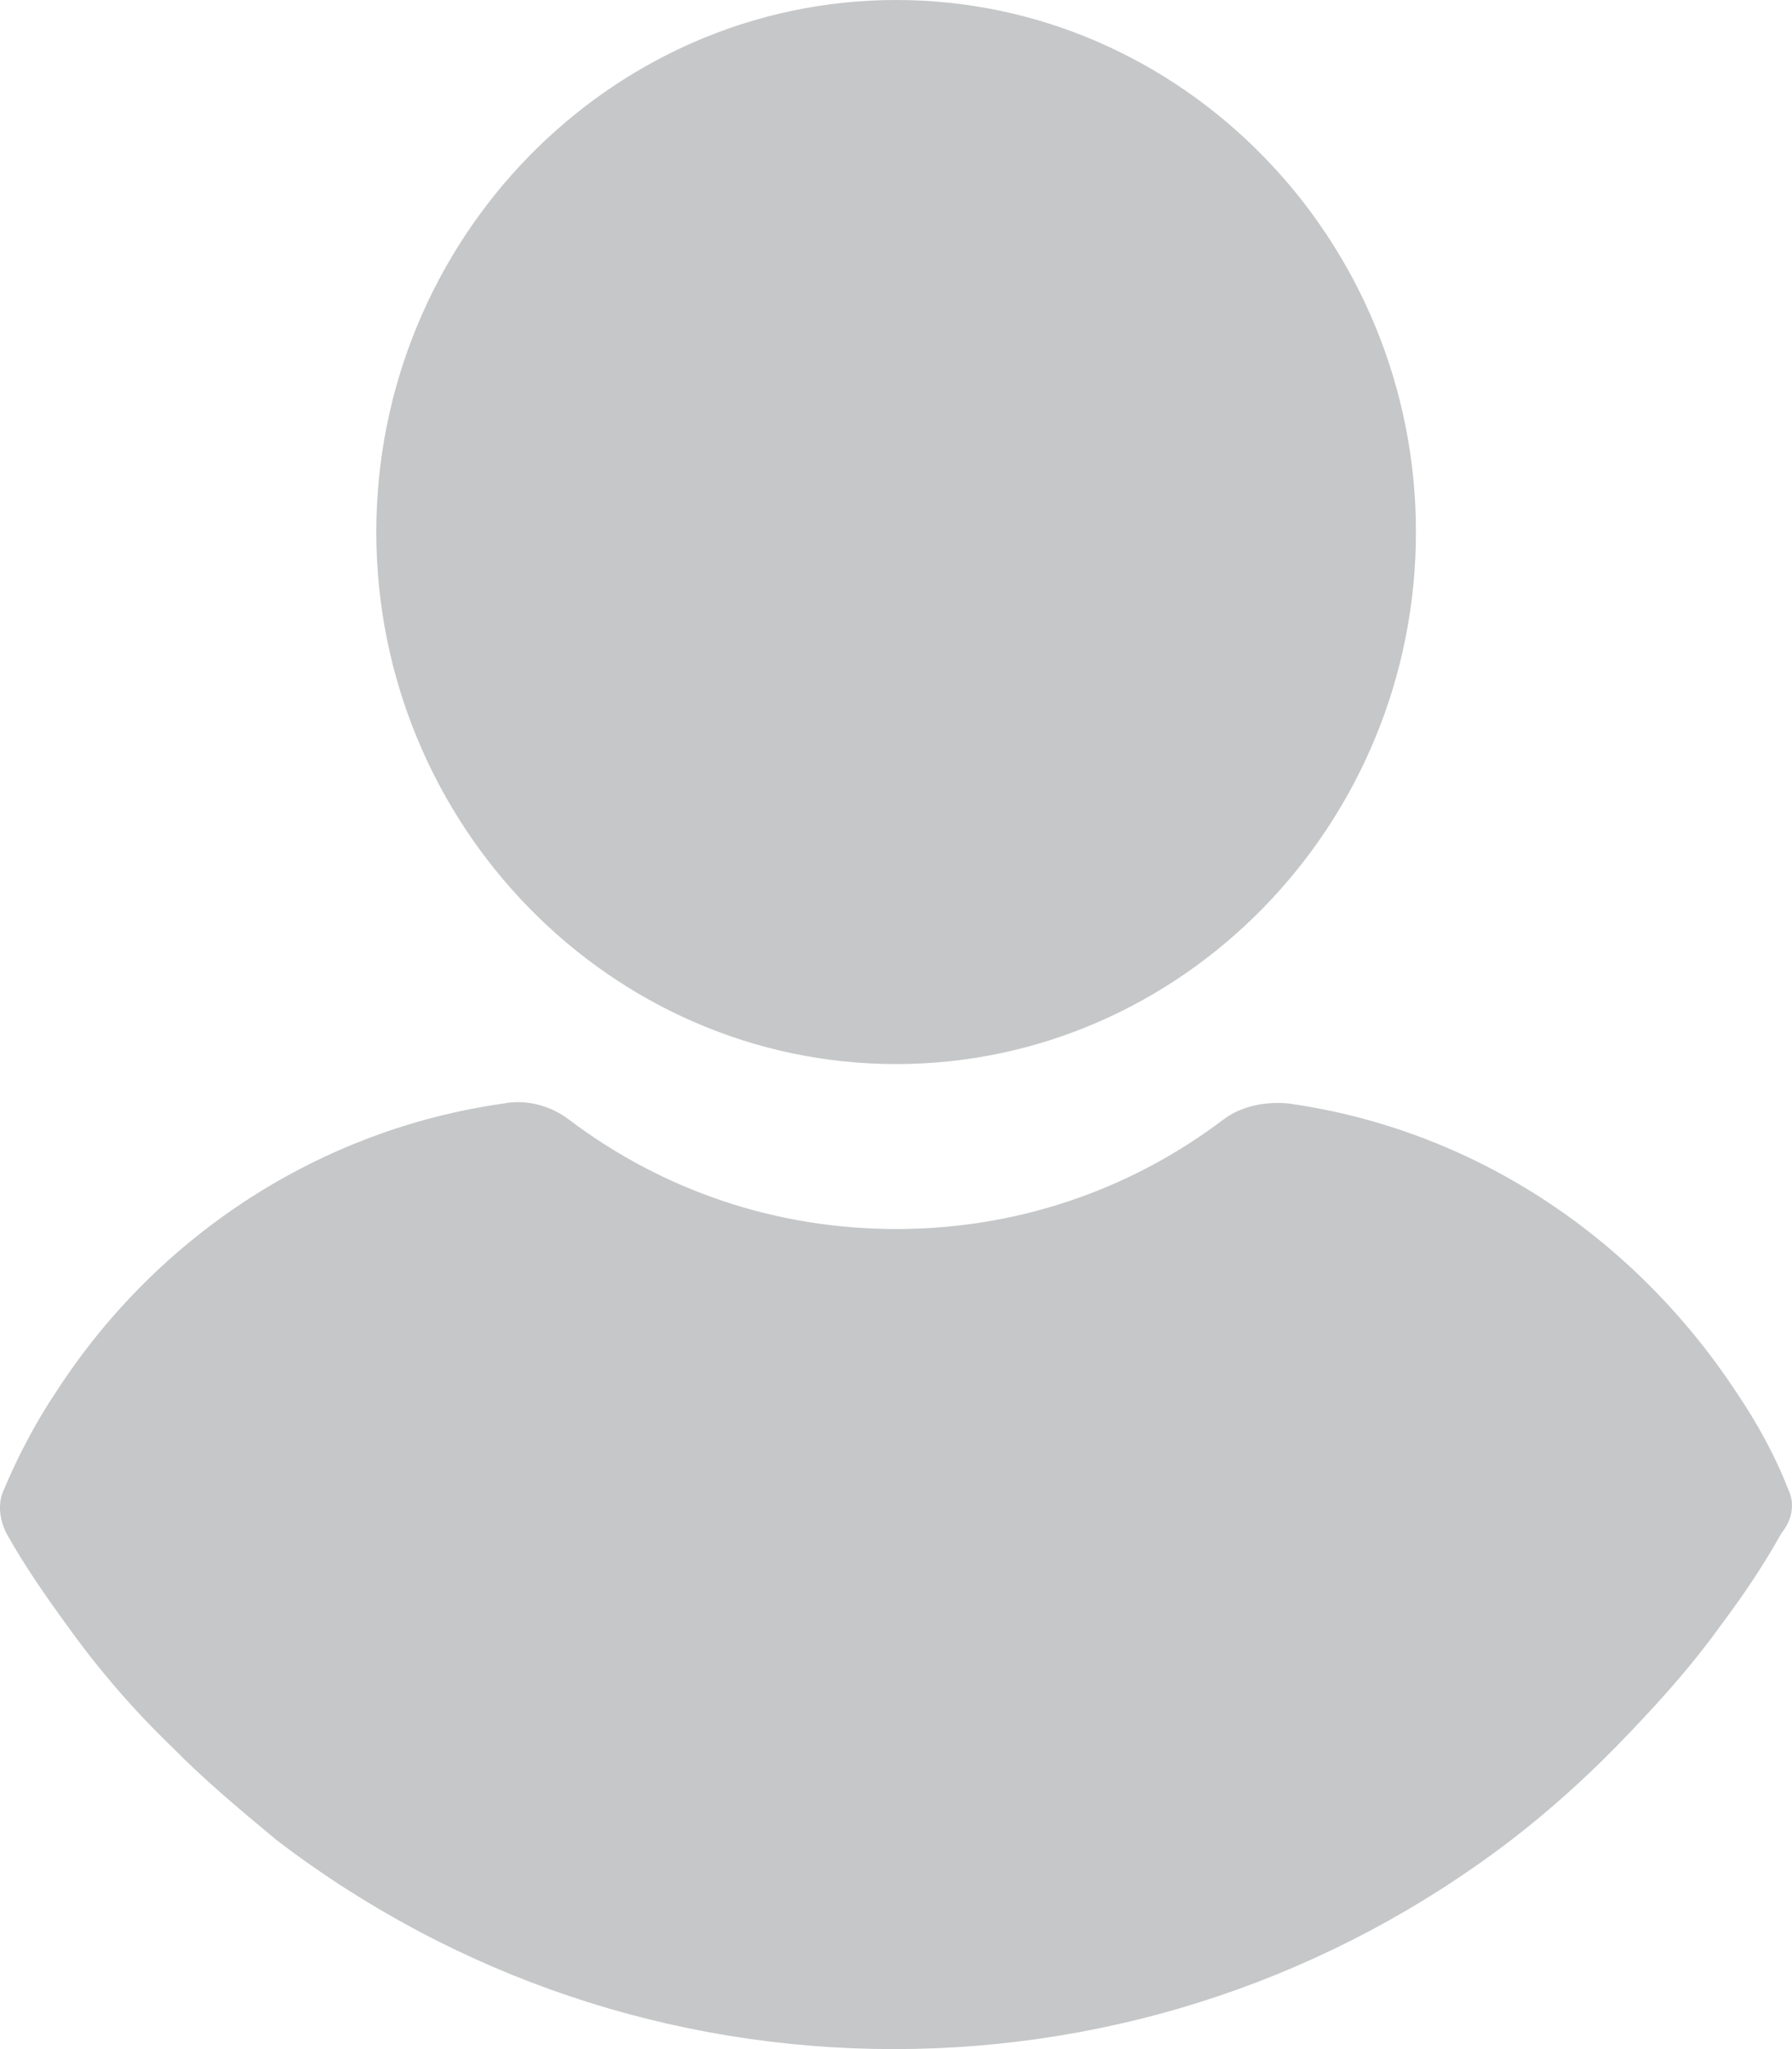
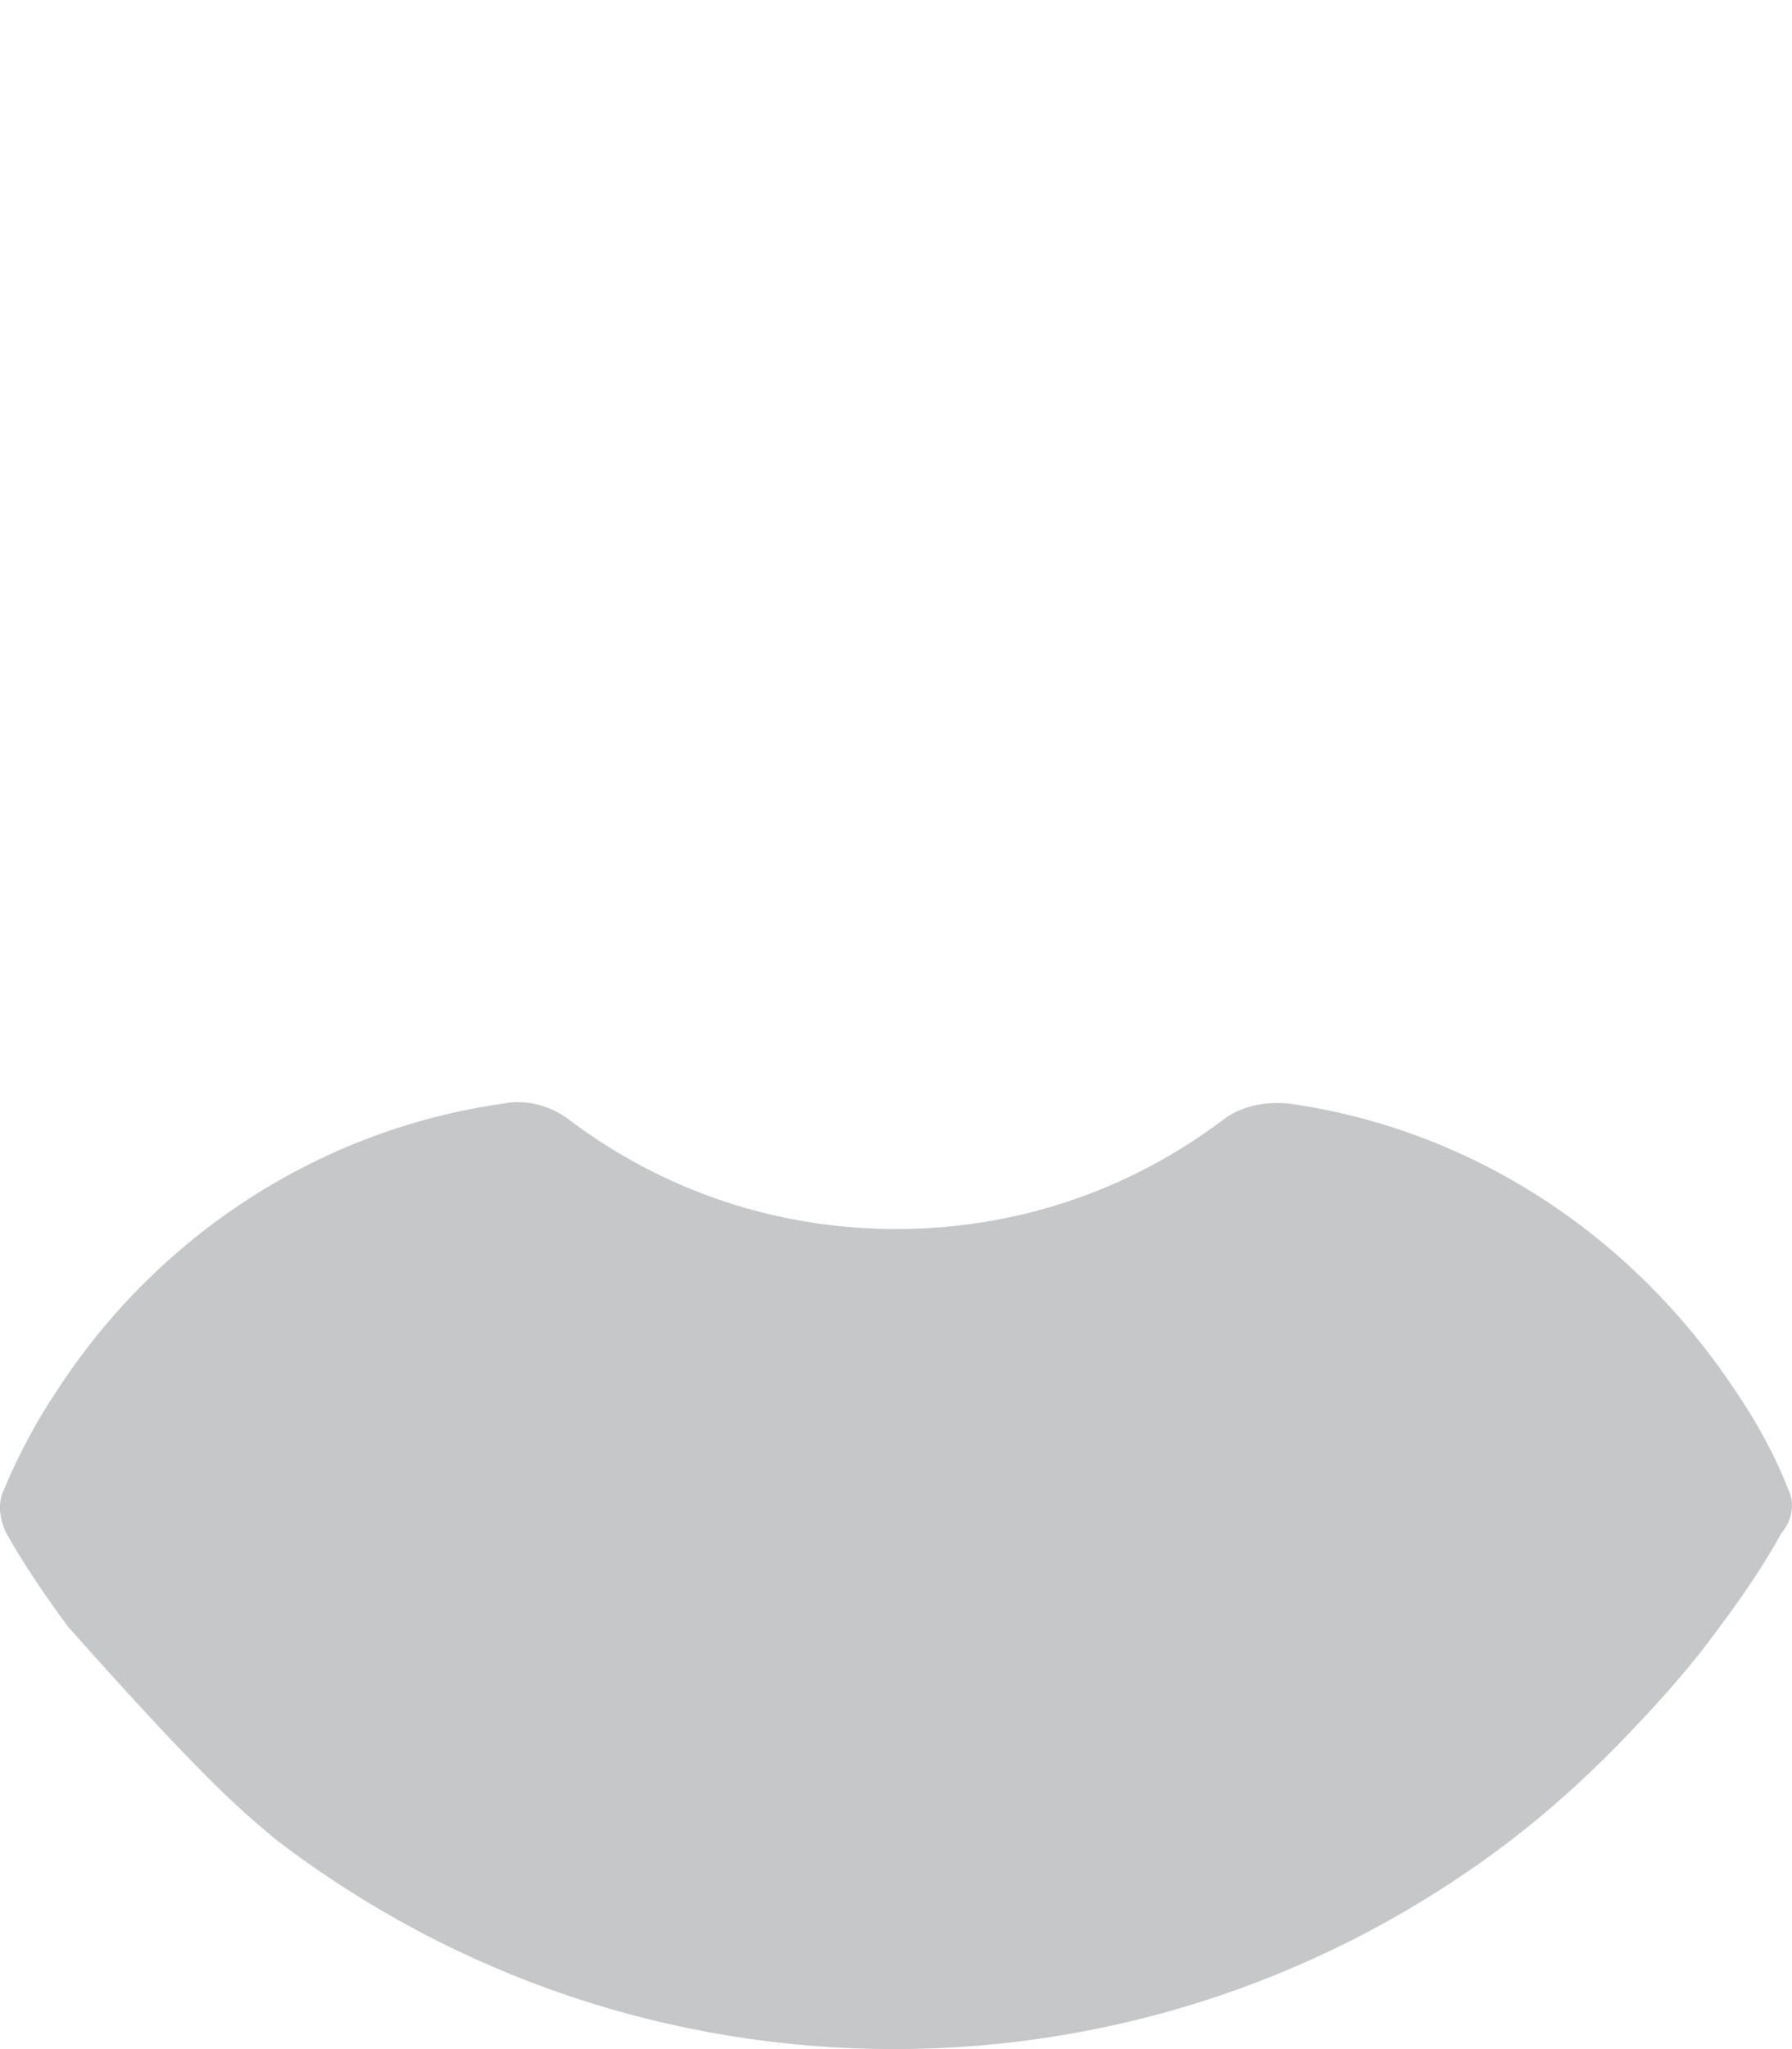
<svg xmlns="http://www.w3.org/2000/svg" width="21" height="24" viewBox="0 0 21 24" fill="none">
-   <path d="M10.502 12.463C13.853 12.463 16.593 9.66 16.593 6.231C16.593 2.803 13.853 0 10.502 0C7.15 0 4.41 2.803 4.41 6.231C4.41 9.66 7.15 12.463 10.502 12.463Z" fill="#C6C7C8" />
-   <path d="M20.955 17.442C20.796 17.034 20.583 16.653 20.343 16.299C19.12 14.449 17.231 13.225 15.103 12.925C14.837 12.898 14.545 12.952 14.332 13.116C13.215 13.959 11.885 14.395 10.502 14.395C9.118 14.395 7.789 13.959 6.671 13.116C6.459 12.952 6.166 12.871 5.9 12.925C3.772 13.225 1.857 14.449 0.66 16.299C0.421 16.653 0.208 17.061 0.048 17.442C-0.032 17.605 -0.005 17.796 0.075 17.959C0.288 18.34 0.554 18.721 0.793 19.048C1.165 19.565 1.564 20.027 2.017 20.463C2.389 20.843 2.814 21.197 3.24 21.551C5.341 23.157 7.868 24 10.475 24C13.082 24 15.609 23.157 17.71 21.551C18.136 21.224 18.561 20.843 18.934 20.463C19.359 20.027 19.785 19.565 20.157 19.048C20.423 18.694 20.663 18.34 20.875 17.959C21.008 17.796 21.035 17.605 20.955 17.442Z" fill="#C6C7C8" />
+   <path d="M20.955 17.442C20.796 17.034 20.583 16.653 20.343 16.299C19.12 14.449 17.231 13.225 15.103 12.925C14.837 12.898 14.545 12.952 14.332 13.116C13.215 13.959 11.885 14.395 10.502 14.395C9.118 14.395 7.789 13.959 6.671 13.116C6.459 12.952 6.166 12.871 5.9 12.925C3.772 13.225 1.857 14.449 0.66 16.299C0.421 16.653 0.208 17.061 0.048 17.442C-0.032 17.605 -0.005 17.796 0.075 17.959C0.288 18.34 0.554 18.721 0.793 19.048C2.389 20.843 2.814 21.197 3.24 21.551C5.341 23.157 7.868 24 10.475 24C13.082 24 15.609 23.157 17.71 21.551C18.136 21.224 18.561 20.843 18.934 20.463C19.359 20.027 19.785 19.565 20.157 19.048C20.423 18.694 20.663 18.34 20.875 17.959C21.008 17.796 21.035 17.605 20.955 17.442Z" fill="#C6C7C8" />
</svg>